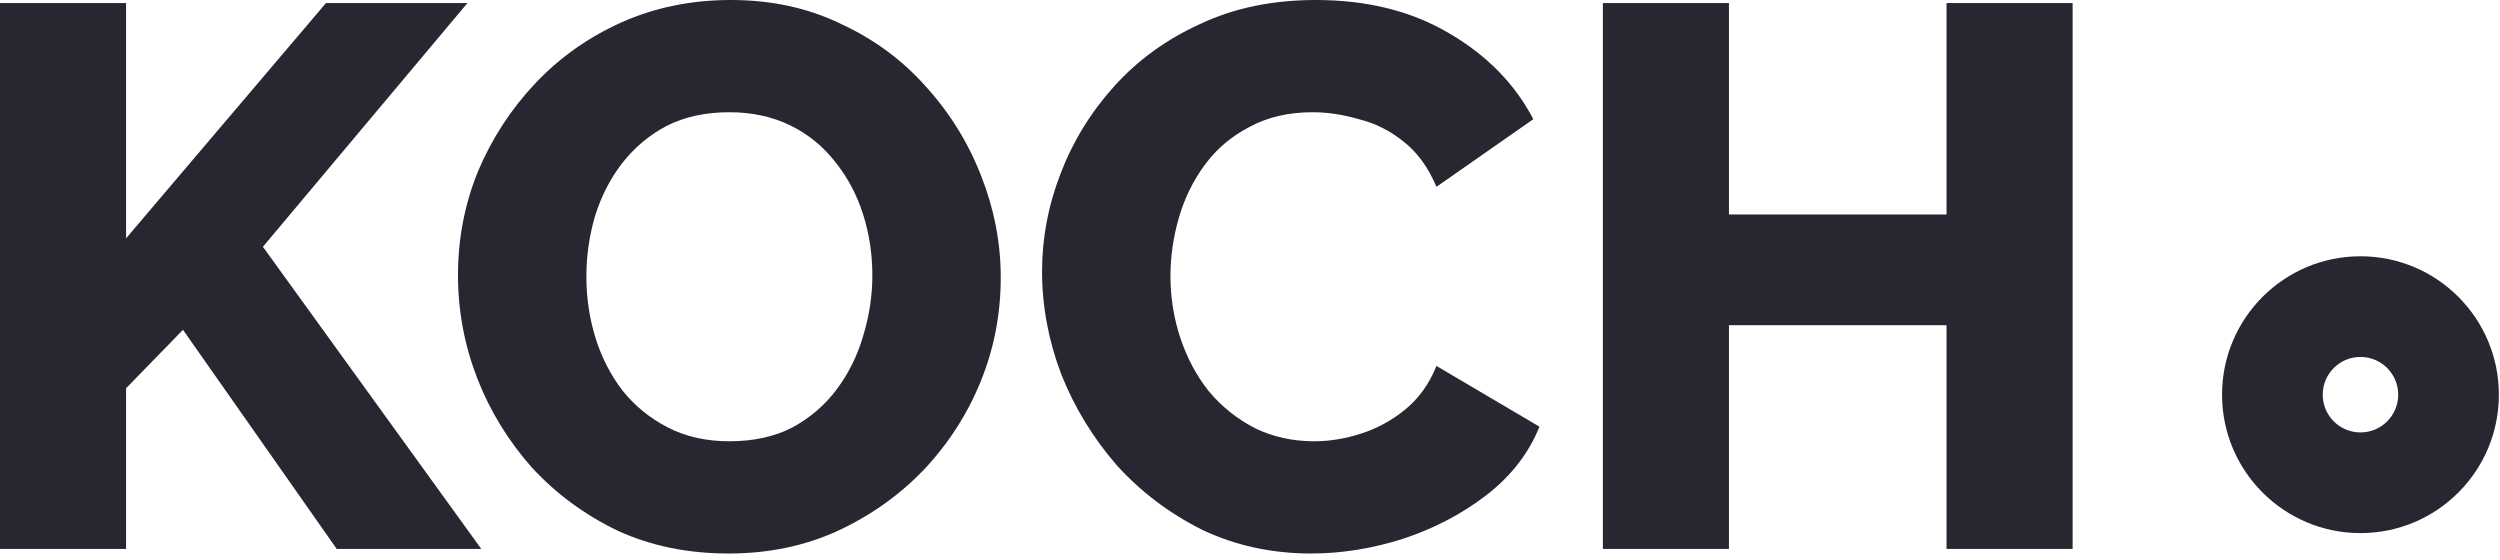
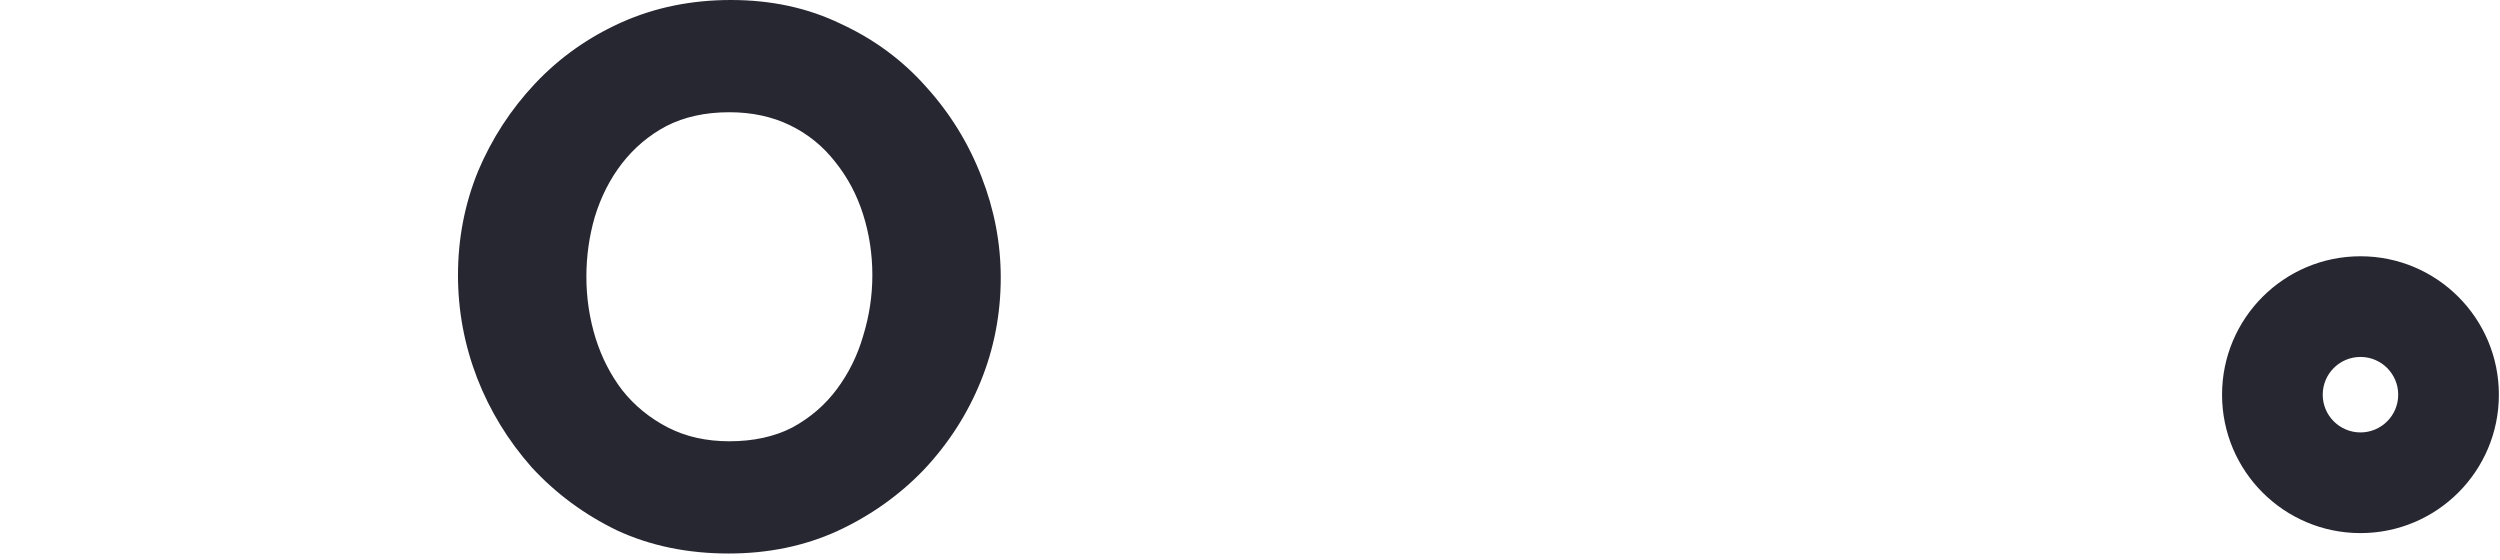
<svg xmlns="http://www.w3.org/2000/svg" width="67" height="15" viewBox="0 0 67 15" fill="none">
-   <path d="M0 14.711V0.082H3.379V6.387L8.736 0.082H12.527L7.046 6.614L12.898 14.711H9.024L4.904 8.839L3.379 10.405V14.711H0Z" fill="#272732" />
  <path d="M19.526 14.834C18.427 14.834 17.431 14.628 16.539 14.216C15.66 13.79 14.897 13.227 14.252 12.527C13.62 11.813 13.132 11.016 12.789 10.137C12.445 9.244 12.274 8.324 12.274 7.376C12.274 6.401 12.452 5.474 12.809 4.595C13.18 3.715 13.689 2.933 14.334 2.246C14.993 1.545 15.77 0.996 16.662 0.597C17.555 0.199 18.53 0 19.588 0C20.673 0 21.655 0.213 22.534 0.639C23.427 1.051 24.189 1.614 24.821 2.328C25.467 3.042 25.961 3.846 26.305 4.739C26.648 5.618 26.82 6.518 26.82 7.438C26.82 8.413 26.641 9.34 26.284 10.219C25.927 11.098 25.419 11.888 24.759 12.589C24.1 13.275 23.324 13.825 22.431 14.237C21.552 14.635 20.584 14.834 19.526 14.834ZM15.715 7.417C15.715 7.98 15.797 8.53 15.962 9.065C16.127 9.587 16.367 10.054 16.683 10.466C17.013 10.879 17.418 11.208 17.898 11.456C18.379 11.703 18.929 11.826 19.547 11.826C20.192 11.826 20.756 11.703 21.236 11.456C21.717 11.194 22.115 10.851 22.431 10.425C22.747 9.999 22.981 9.526 23.132 9.004C23.297 8.468 23.379 7.925 23.379 7.376C23.379 6.813 23.297 6.27 23.132 5.748C22.967 5.226 22.72 4.759 22.39 4.347C22.06 3.921 21.655 3.592 21.174 3.358C20.694 3.125 20.151 3.008 19.547 3.008C18.901 3.008 18.338 3.132 17.857 3.379C17.39 3.626 16.992 3.963 16.662 4.389C16.346 4.801 16.106 5.274 15.941 5.81C15.79 6.332 15.715 6.868 15.715 7.417Z" fill="#272732" />
-   <path d="M27.927 7.273C27.927 6.38 28.092 5.508 28.422 4.656C28.752 3.791 29.232 3.008 29.864 2.308C30.496 1.607 31.265 1.051 32.172 0.639C33.078 0.213 34.108 0 35.262 0C36.636 0 37.824 0.295 38.827 0.886C39.843 1.477 40.599 2.246 41.093 3.194L38.497 5.007C38.277 4.485 37.982 4.079 37.611 3.791C37.254 3.503 36.856 3.303 36.416 3.194C35.99 3.07 35.578 3.008 35.18 3.008C34.534 3.008 33.971 3.139 33.49 3.4C33.01 3.647 32.611 3.983 32.295 4.409C31.98 4.835 31.746 5.309 31.595 5.831C31.444 6.353 31.368 6.875 31.368 7.397C31.368 7.973 31.458 8.53 31.636 9.065C31.815 9.601 32.069 10.075 32.398 10.487C32.742 10.899 33.154 11.229 33.635 11.476C34.115 11.71 34.644 11.826 35.221 11.826C35.633 11.826 36.052 11.758 36.478 11.62C36.904 11.483 37.295 11.27 37.652 10.982C38.023 10.679 38.305 10.288 38.497 9.807L41.258 11.435C40.969 12.149 40.495 12.76 39.836 13.269C39.177 13.777 38.428 14.168 37.59 14.443C36.766 14.704 35.949 14.834 35.139 14.834C34.081 14.834 33.106 14.621 32.213 14.196C31.334 13.756 30.572 13.179 29.926 12.465C29.294 11.737 28.8 10.927 28.443 10.034C28.099 9.127 27.927 8.207 27.927 7.273Z" fill="#272732" />
-   <path d="M55.546 0.082V14.711H52.167V8.715H46.336V14.711H42.957V0.082H46.336V5.748H52.167V0.082H55.546Z" fill="#272732" />
  <path fill-rule="evenodd" clip-rule="evenodd" d="M63.261 11.589C63.819 11.589 64.272 11.136 64.272 10.578C64.272 10.019 63.819 9.566 63.261 9.566C62.702 9.566 62.249 10.019 62.249 10.578C62.249 11.136 62.702 11.589 63.261 11.589ZM63.261 14.287C65.309 14.287 66.97 12.626 66.97 10.578C66.97 8.529 65.309 6.868 63.261 6.868C61.212 6.868 59.551 8.529 59.551 10.578C59.551 12.626 61.212 14.287 63.261 14.287Z" fill="#272732" />
</svg>